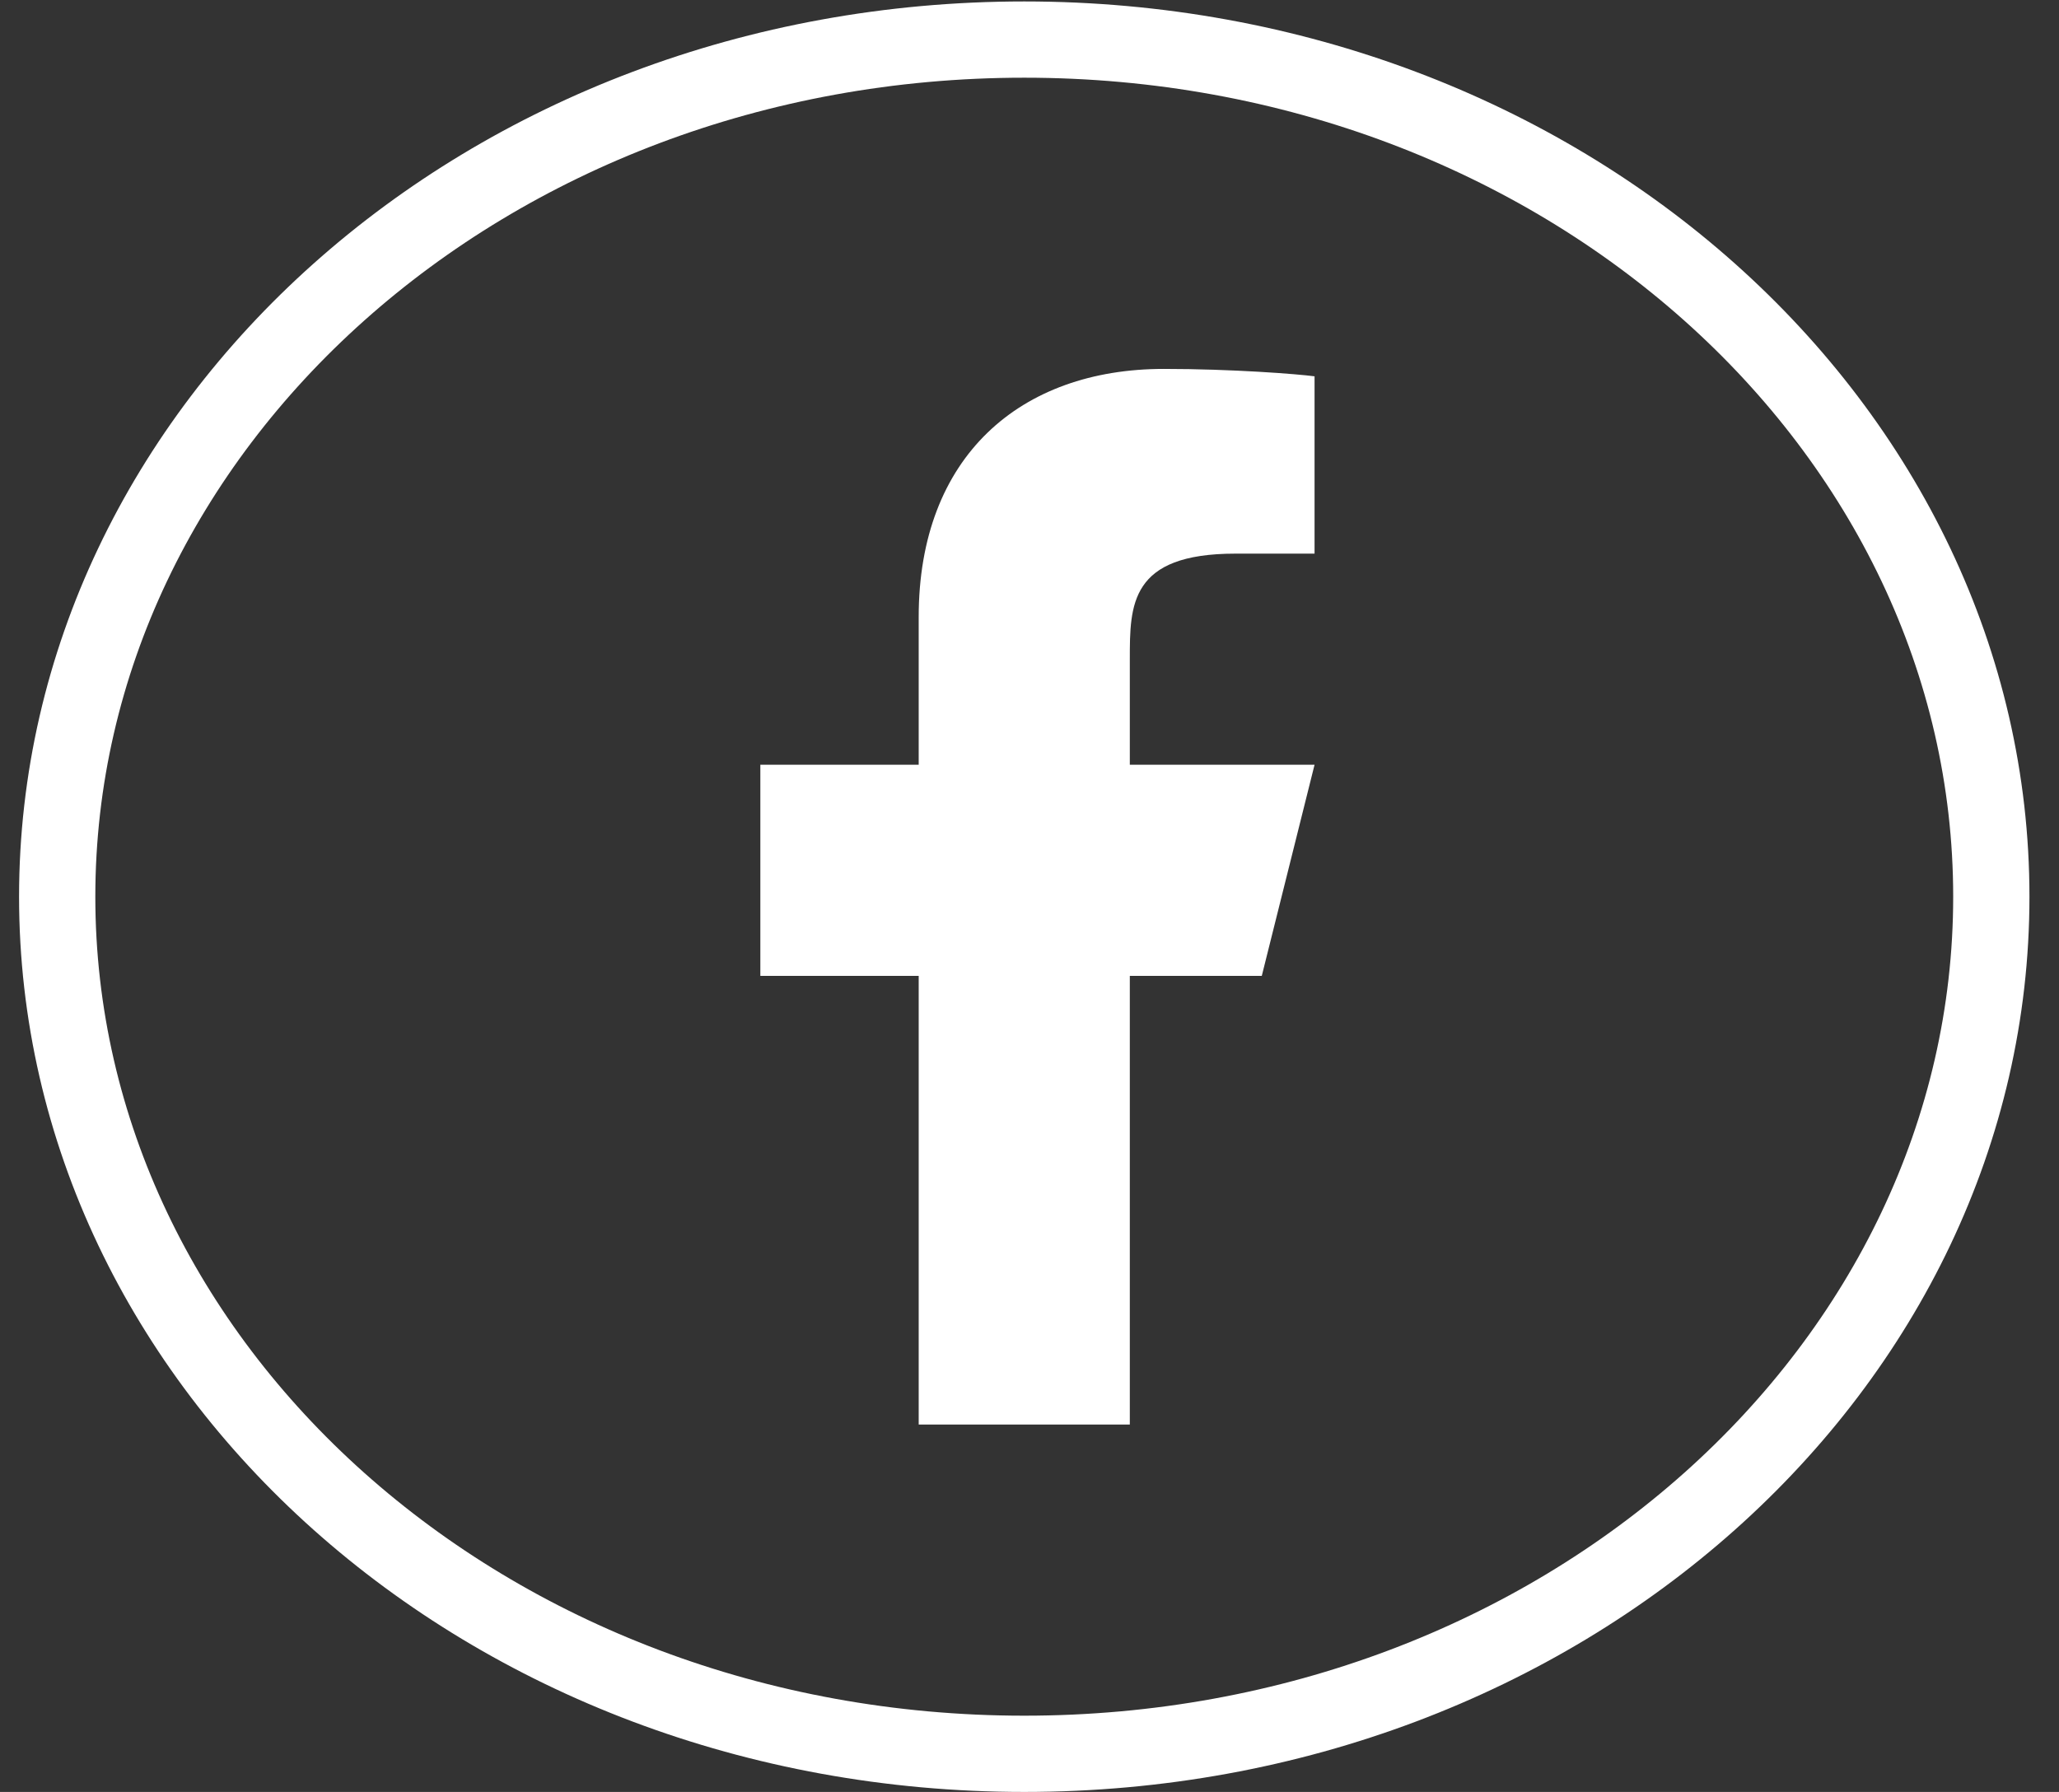
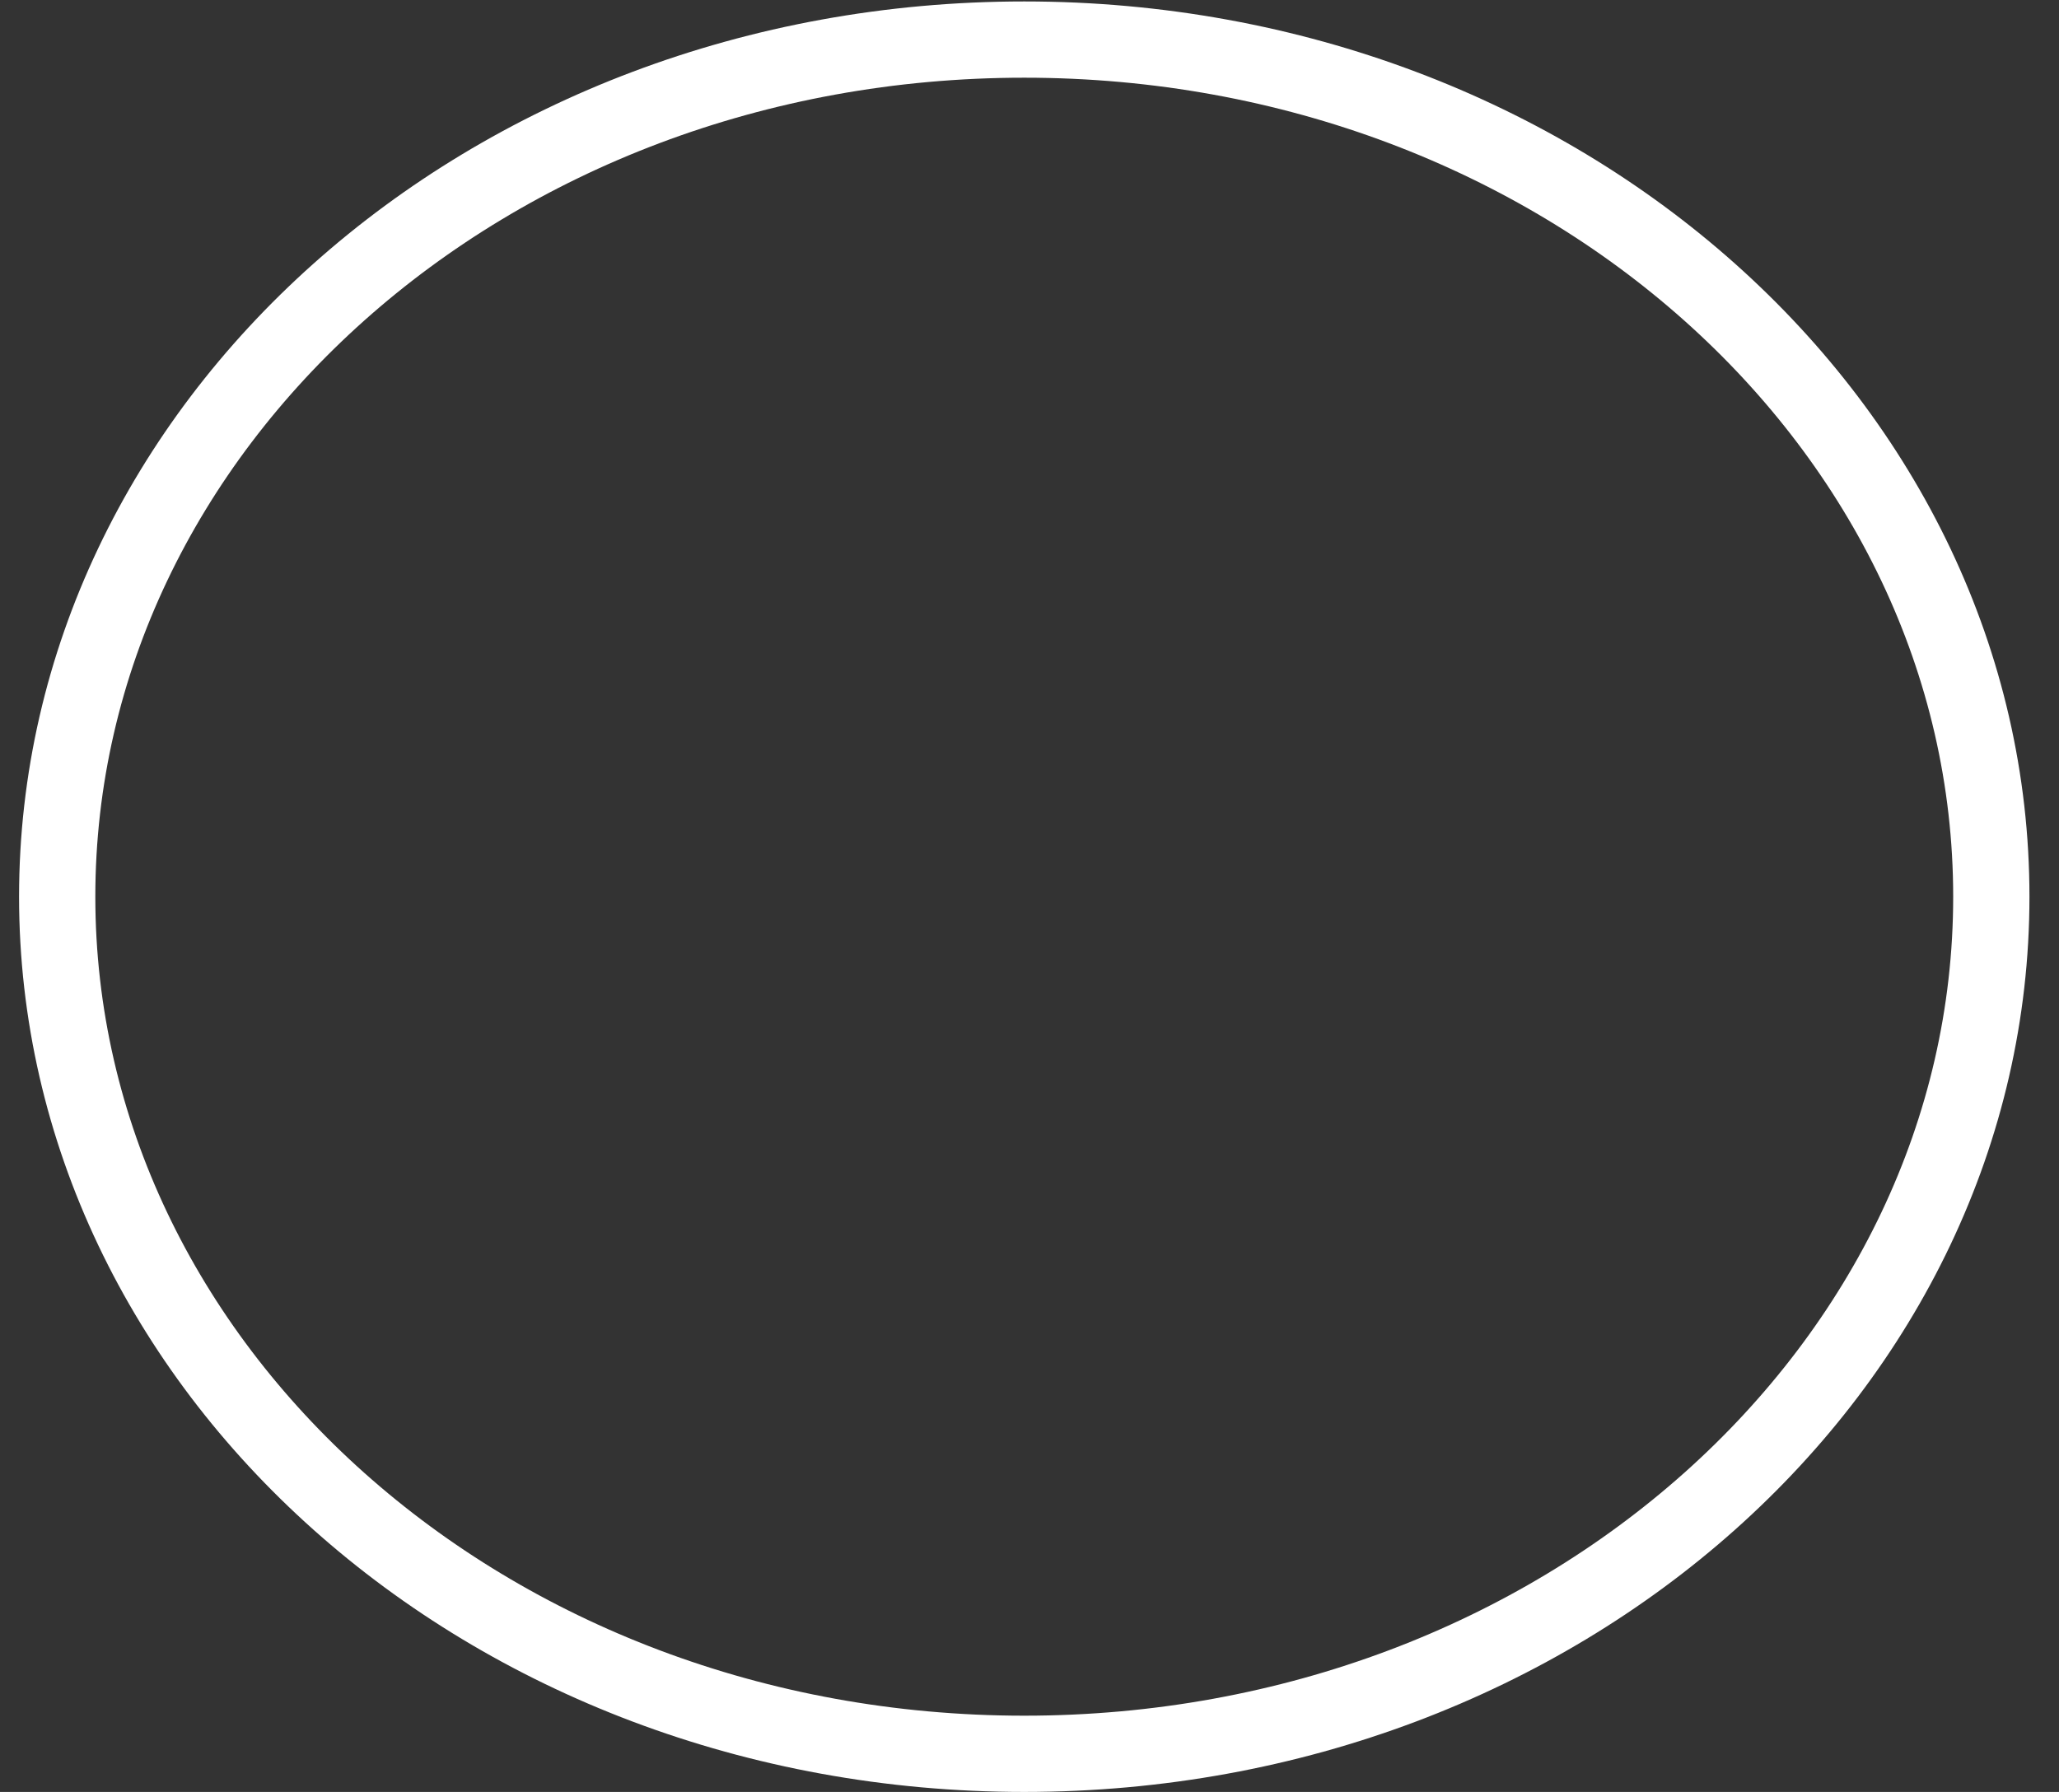
<svg xmlns="http://www.w3.org/2000/svg" width="54" height="47" viewBox="0 0 54 47" fill="none">
  <rect x="0" y="0" width="54" height="47" fill="#333333" stroke="none" />
  <path d="M52.225 23.519C52.225 35.829 40.982 46 26.863 46C12.743 46 1.5 35.829 1.5 23.519C1.5 11.209 12.743 1.038 26.863 1.038C40.982 1.038 52.225 11.209 52.225 23.519Z" stroke="white" stroke-width="2" />
-   <path d="M29.631 25.596H33.092L34.476 20.058H29.631V17.29C29.631 15.864 29.631 14.521 32.4 14.521H34.476V9.87C34.025 9.81 32.321 9.676 30.521 9.676C26.763 9.676 24.094 11.97 24.094 16.182V20.058H19.941V25.596H24.094V37.363H29.631V25.596Z" fill="white" />
</svg>